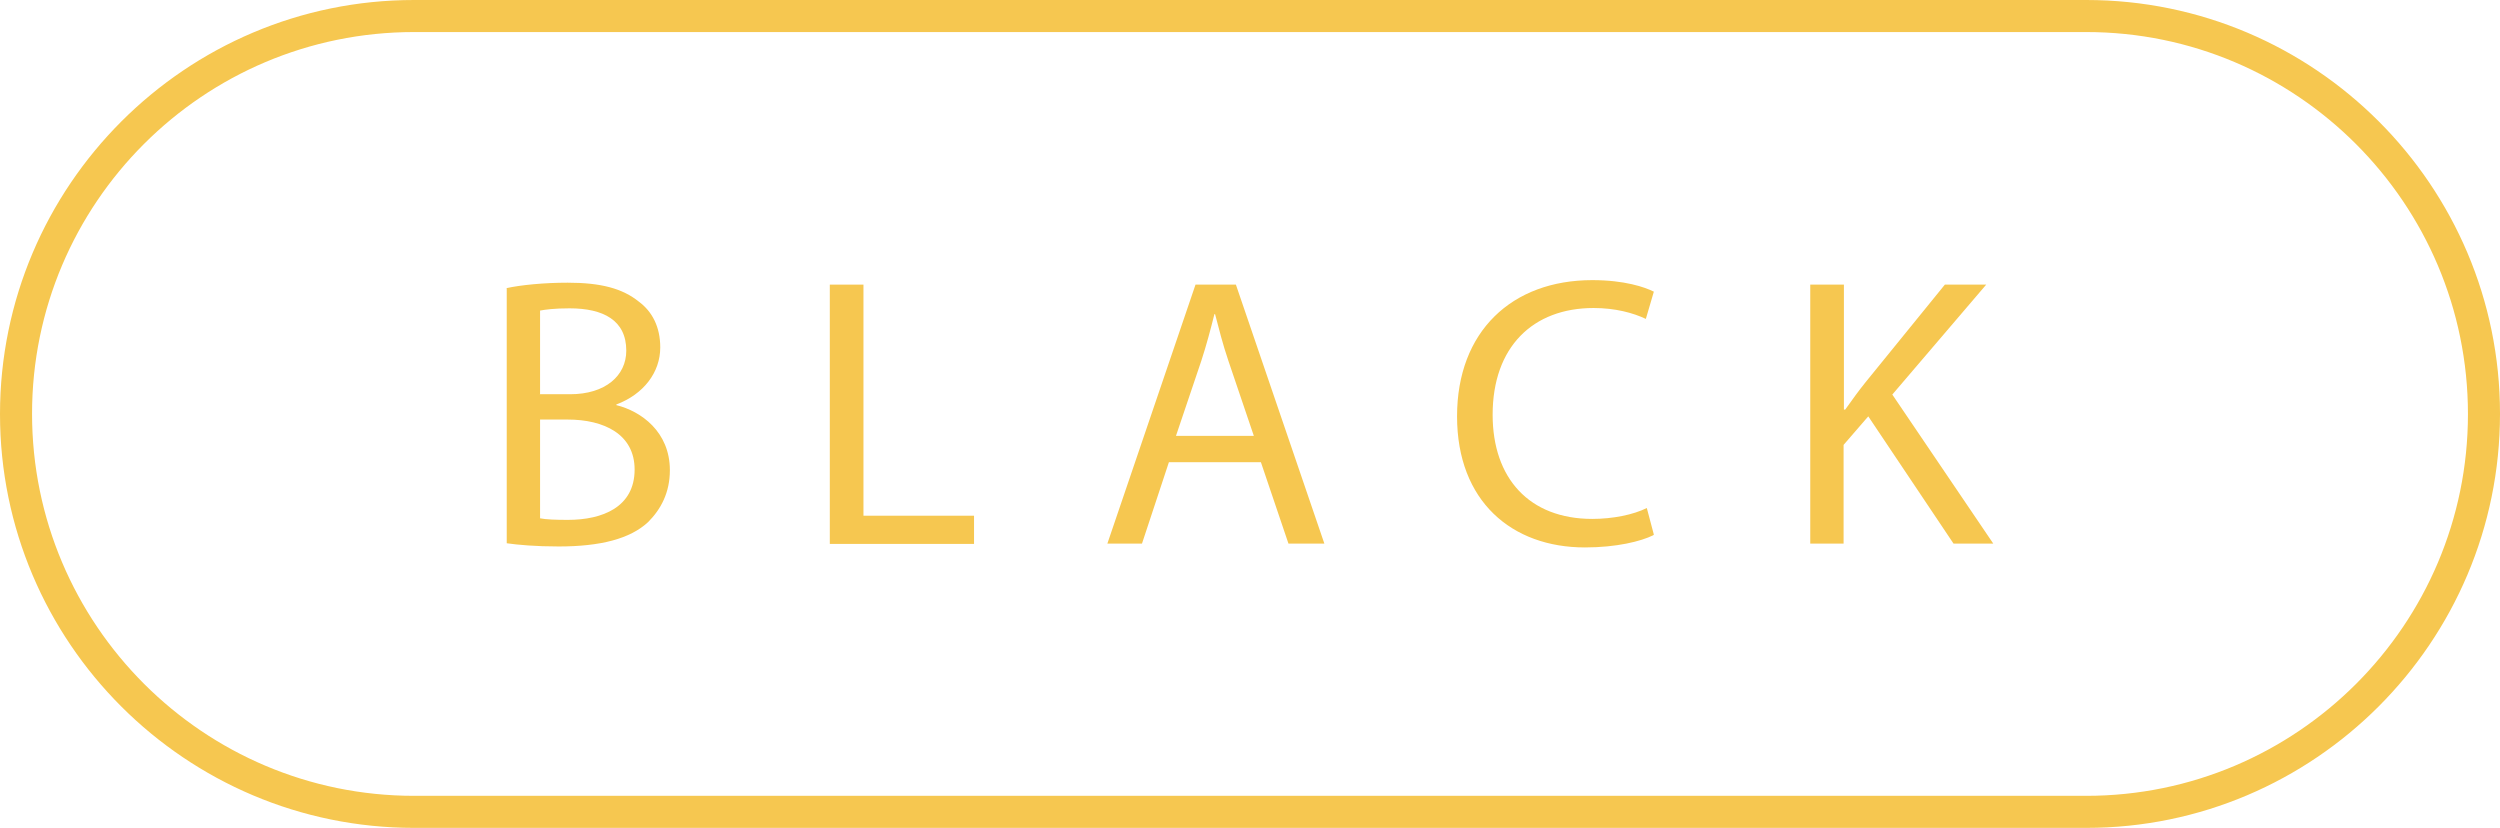
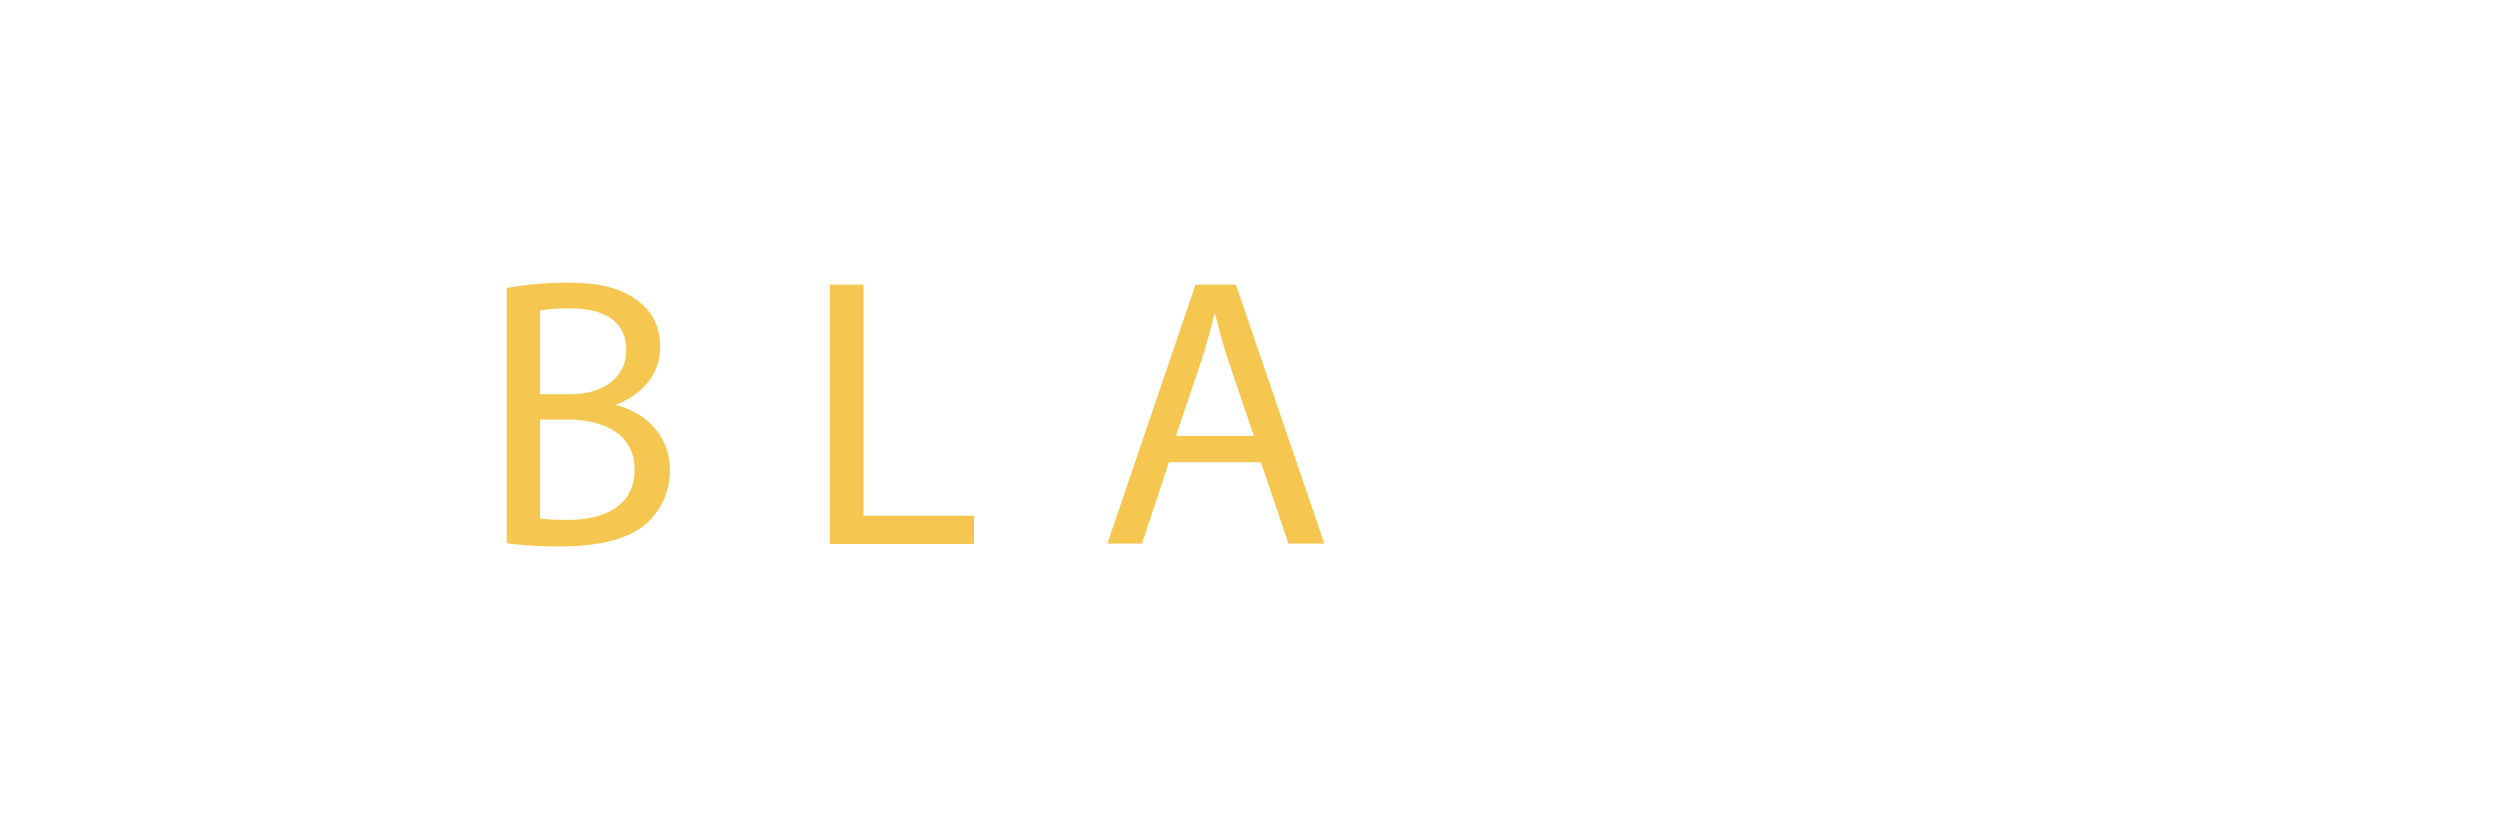
<svg xmlns="http://www.w3.org/2000/svg" id="Camada_1" viewBox="0 0 78 25.83">
-   <path d="M65.09,25.83H12.92C5.79,25.83,0,20.04,0,12.92S5.79,0,12.92,0h52.17c7.12,0,12.91,5.79,12.91,12.91s-5.79,12.92-12.91,12.92ZM12.92,1C6.34,1,1,6.34,1,12.91s5.34,11.92,11.92,11.92h52.17c6.57,0,11.91-5.34,11.91-11.91s-5.34-11.92-11.91-11.92H12.92Z" style="fill:#f6c750;" />
  <g>
    <path d="M15.8,8.99c.46-.1,1.18-.17,1.91-.17,1.04,0,1.71,.18,2.22,.59,.42,.31,.67,.79,.67,1.43,0,.78-.52,1.46-1.37,1.78v.02c.77,.19,1.67,.83,1.67,2.03,0,.7-.28,1.22-.68,1.62-.56,.52-1.48,.76-2.79,.76-.72,0-1.27-.05-1.62-.1v-7.95Zm1.04,3.31h.95c1.1,0,1.75-.58,1.75-1.36,0-.95-.72-1.32-1.77-1.32-.48,0-.76,.04-.92,.07v2.6Zm0,3.87c.2,.04,.5,.05,.88,.05,1.08,0,2.08-.4,2.08-1.57,0-1.1-.95-1.56-2.09-1.56h-.86v3.08Z" style="fill:#f6c750;" />
    <path d="M25.9,8.88h1.04v7.21h3.45v.88h-4.5V8.88Z" style="fill:#f6c750;" />
    <path d="M36.47,14.42l-.84,2.54h-1.08l2.75-8.08h1.26l2.76,8.08h-1.12l-.86-2.54h-2.87Zm2.65-.82l-.79-2.33c-.18-.53-.3-1.01-.42-1.47h-.02c-.12,.48-.25,.97-.41,1.46l-.79,2.34h2.43Z" style="fill:#f6c750;" />
-     <path d="M51.58,16.7c-.38,.19-1.15,.38-2.13,.38-2.28,0-3.99-1.44-3.99-4.09s1.71-4.25,4.22-4.25c1.01,0,1.64,.22,1.92,.36l-.25,.85c-.4-.19-.96-.34-1.63-.34-1.89,0-3.15,1.21-3.15,3.33,0,1.98,1.14,3.25,3.11,3.25,.64,0,1.28-.13,1.7-.34l.22,.83Z" style="fill:#f6c750;" />
-     <path d="M56.49,8.88h1.04v3.9h.04c.22-.31,.43-.6,.64-.86l2.47-3.04h1.29l-2.93,3.43,3.15,4.65h-1.24l-2.66-3.97-.77,.89v3.08h-1.04V8.88Z" style="fill:#f6c750;" />
  </g>
</svg>